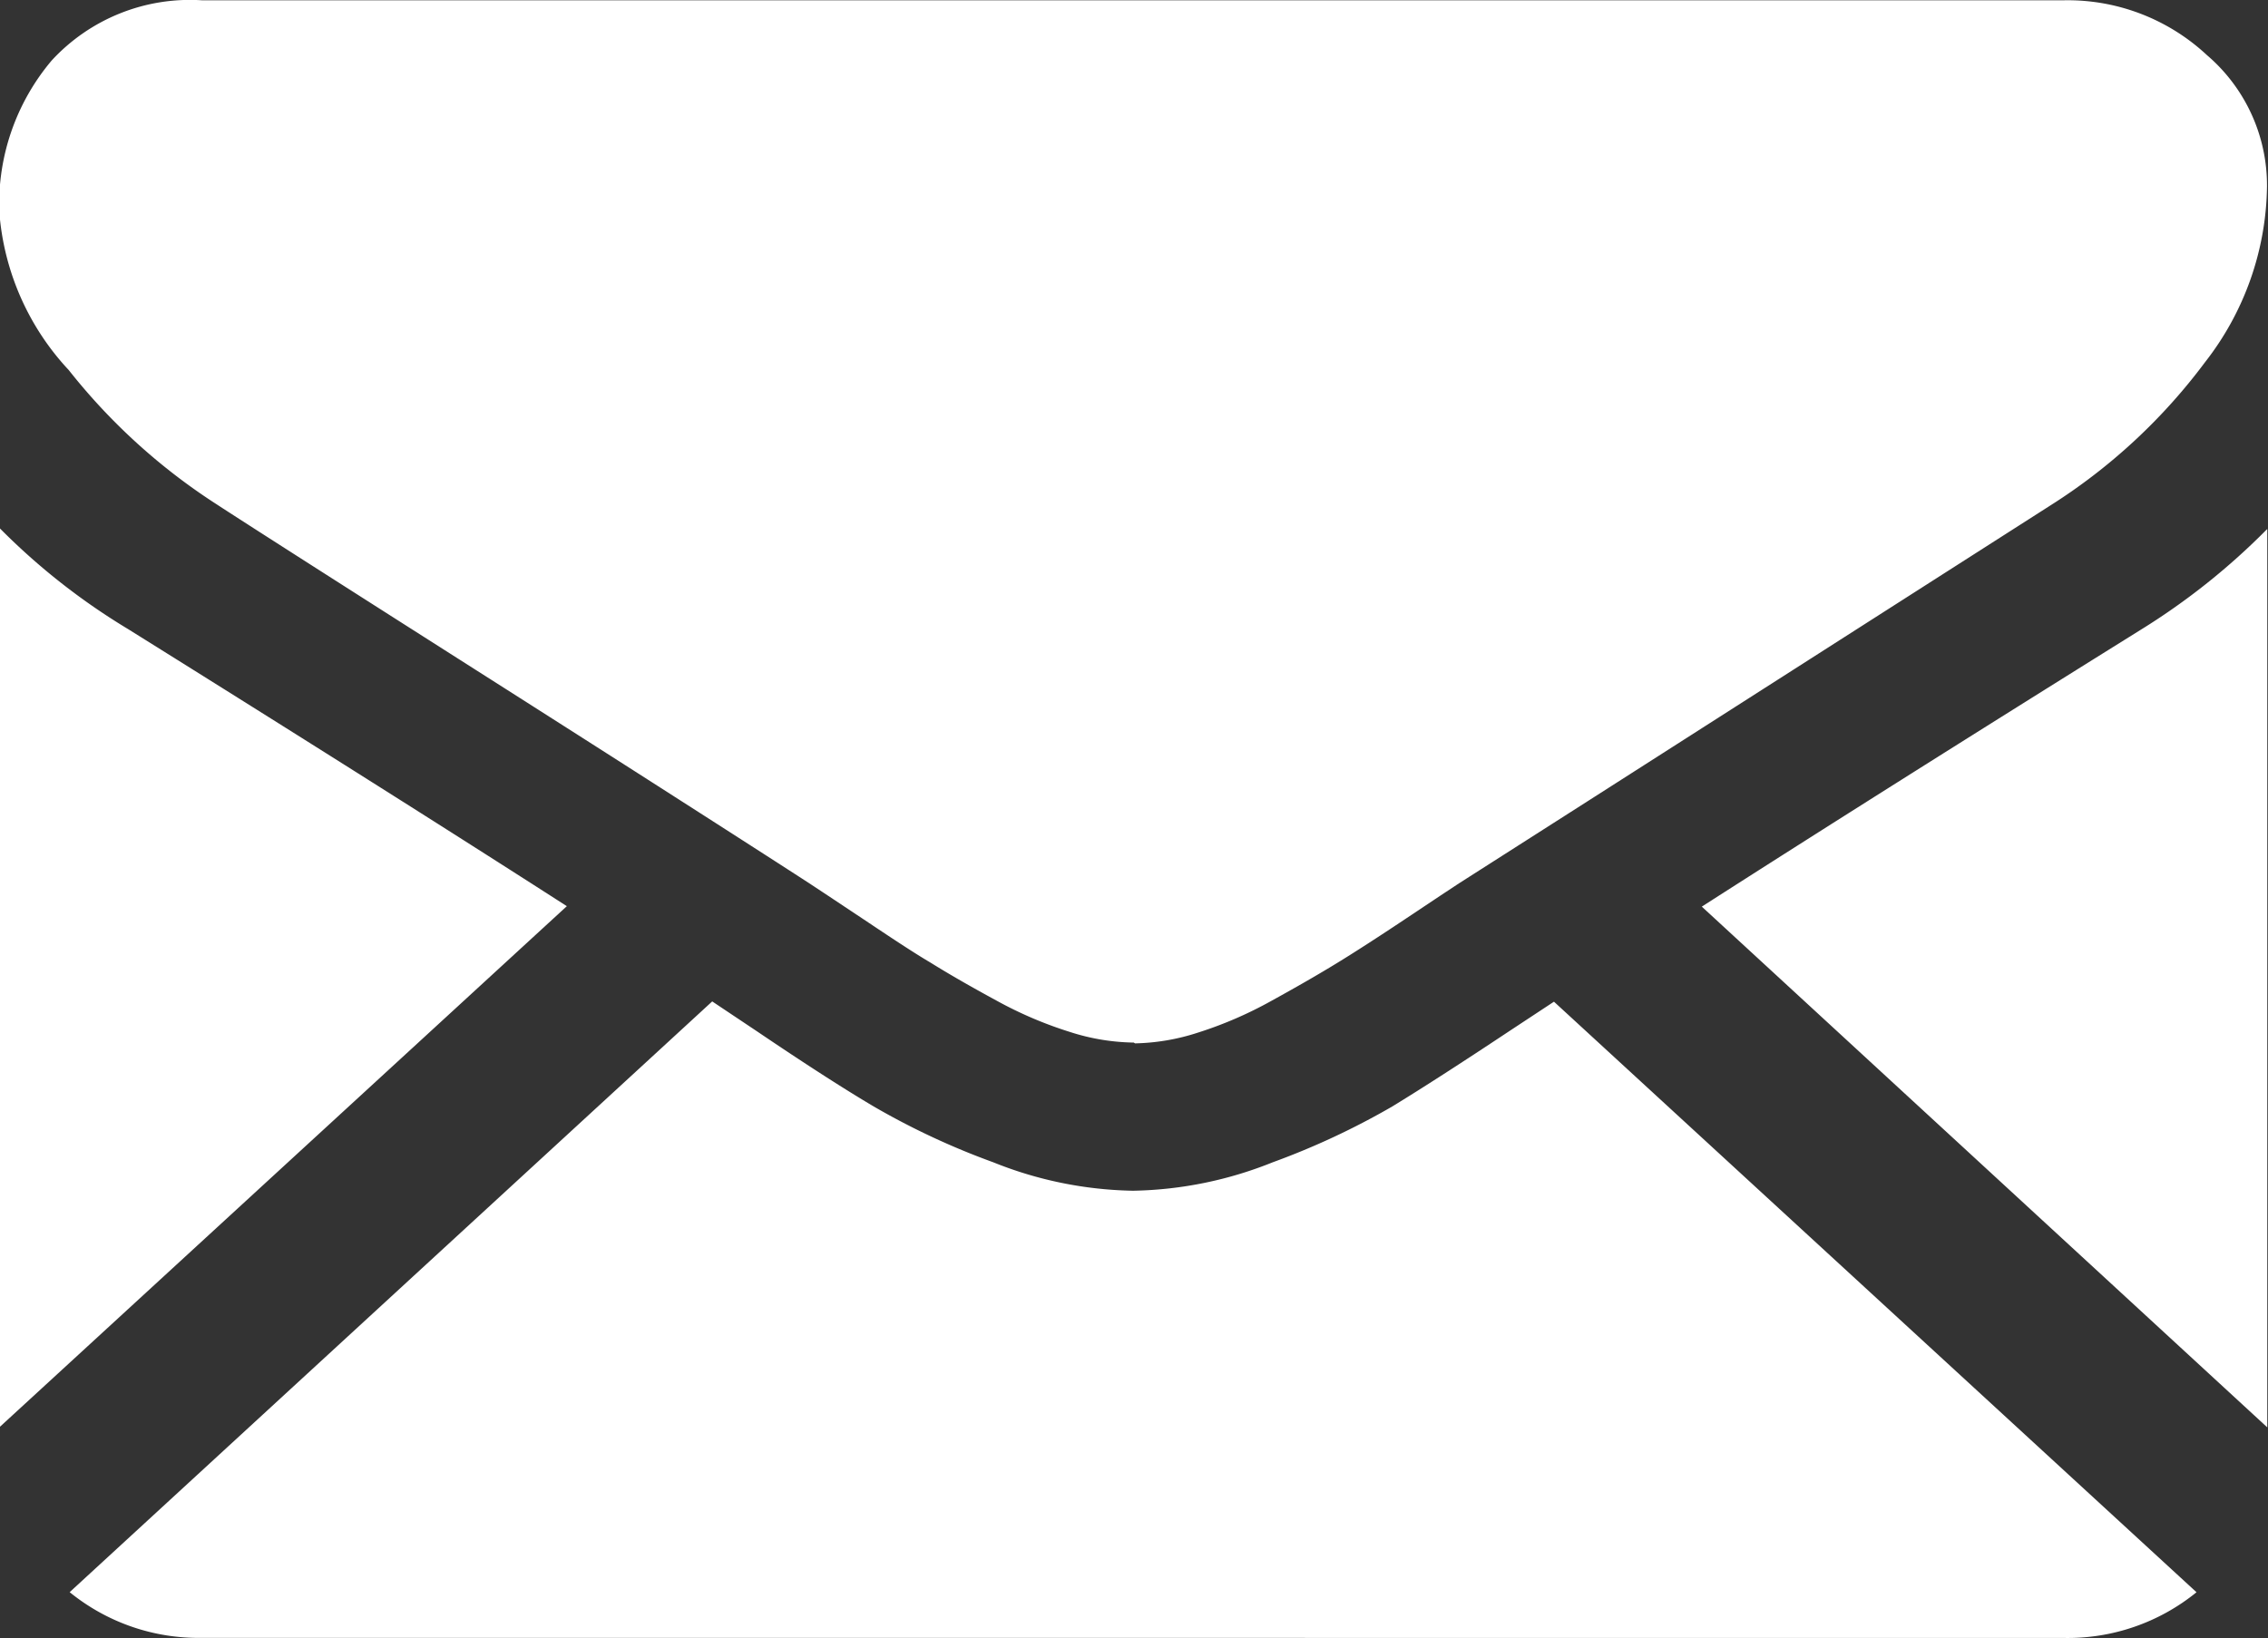
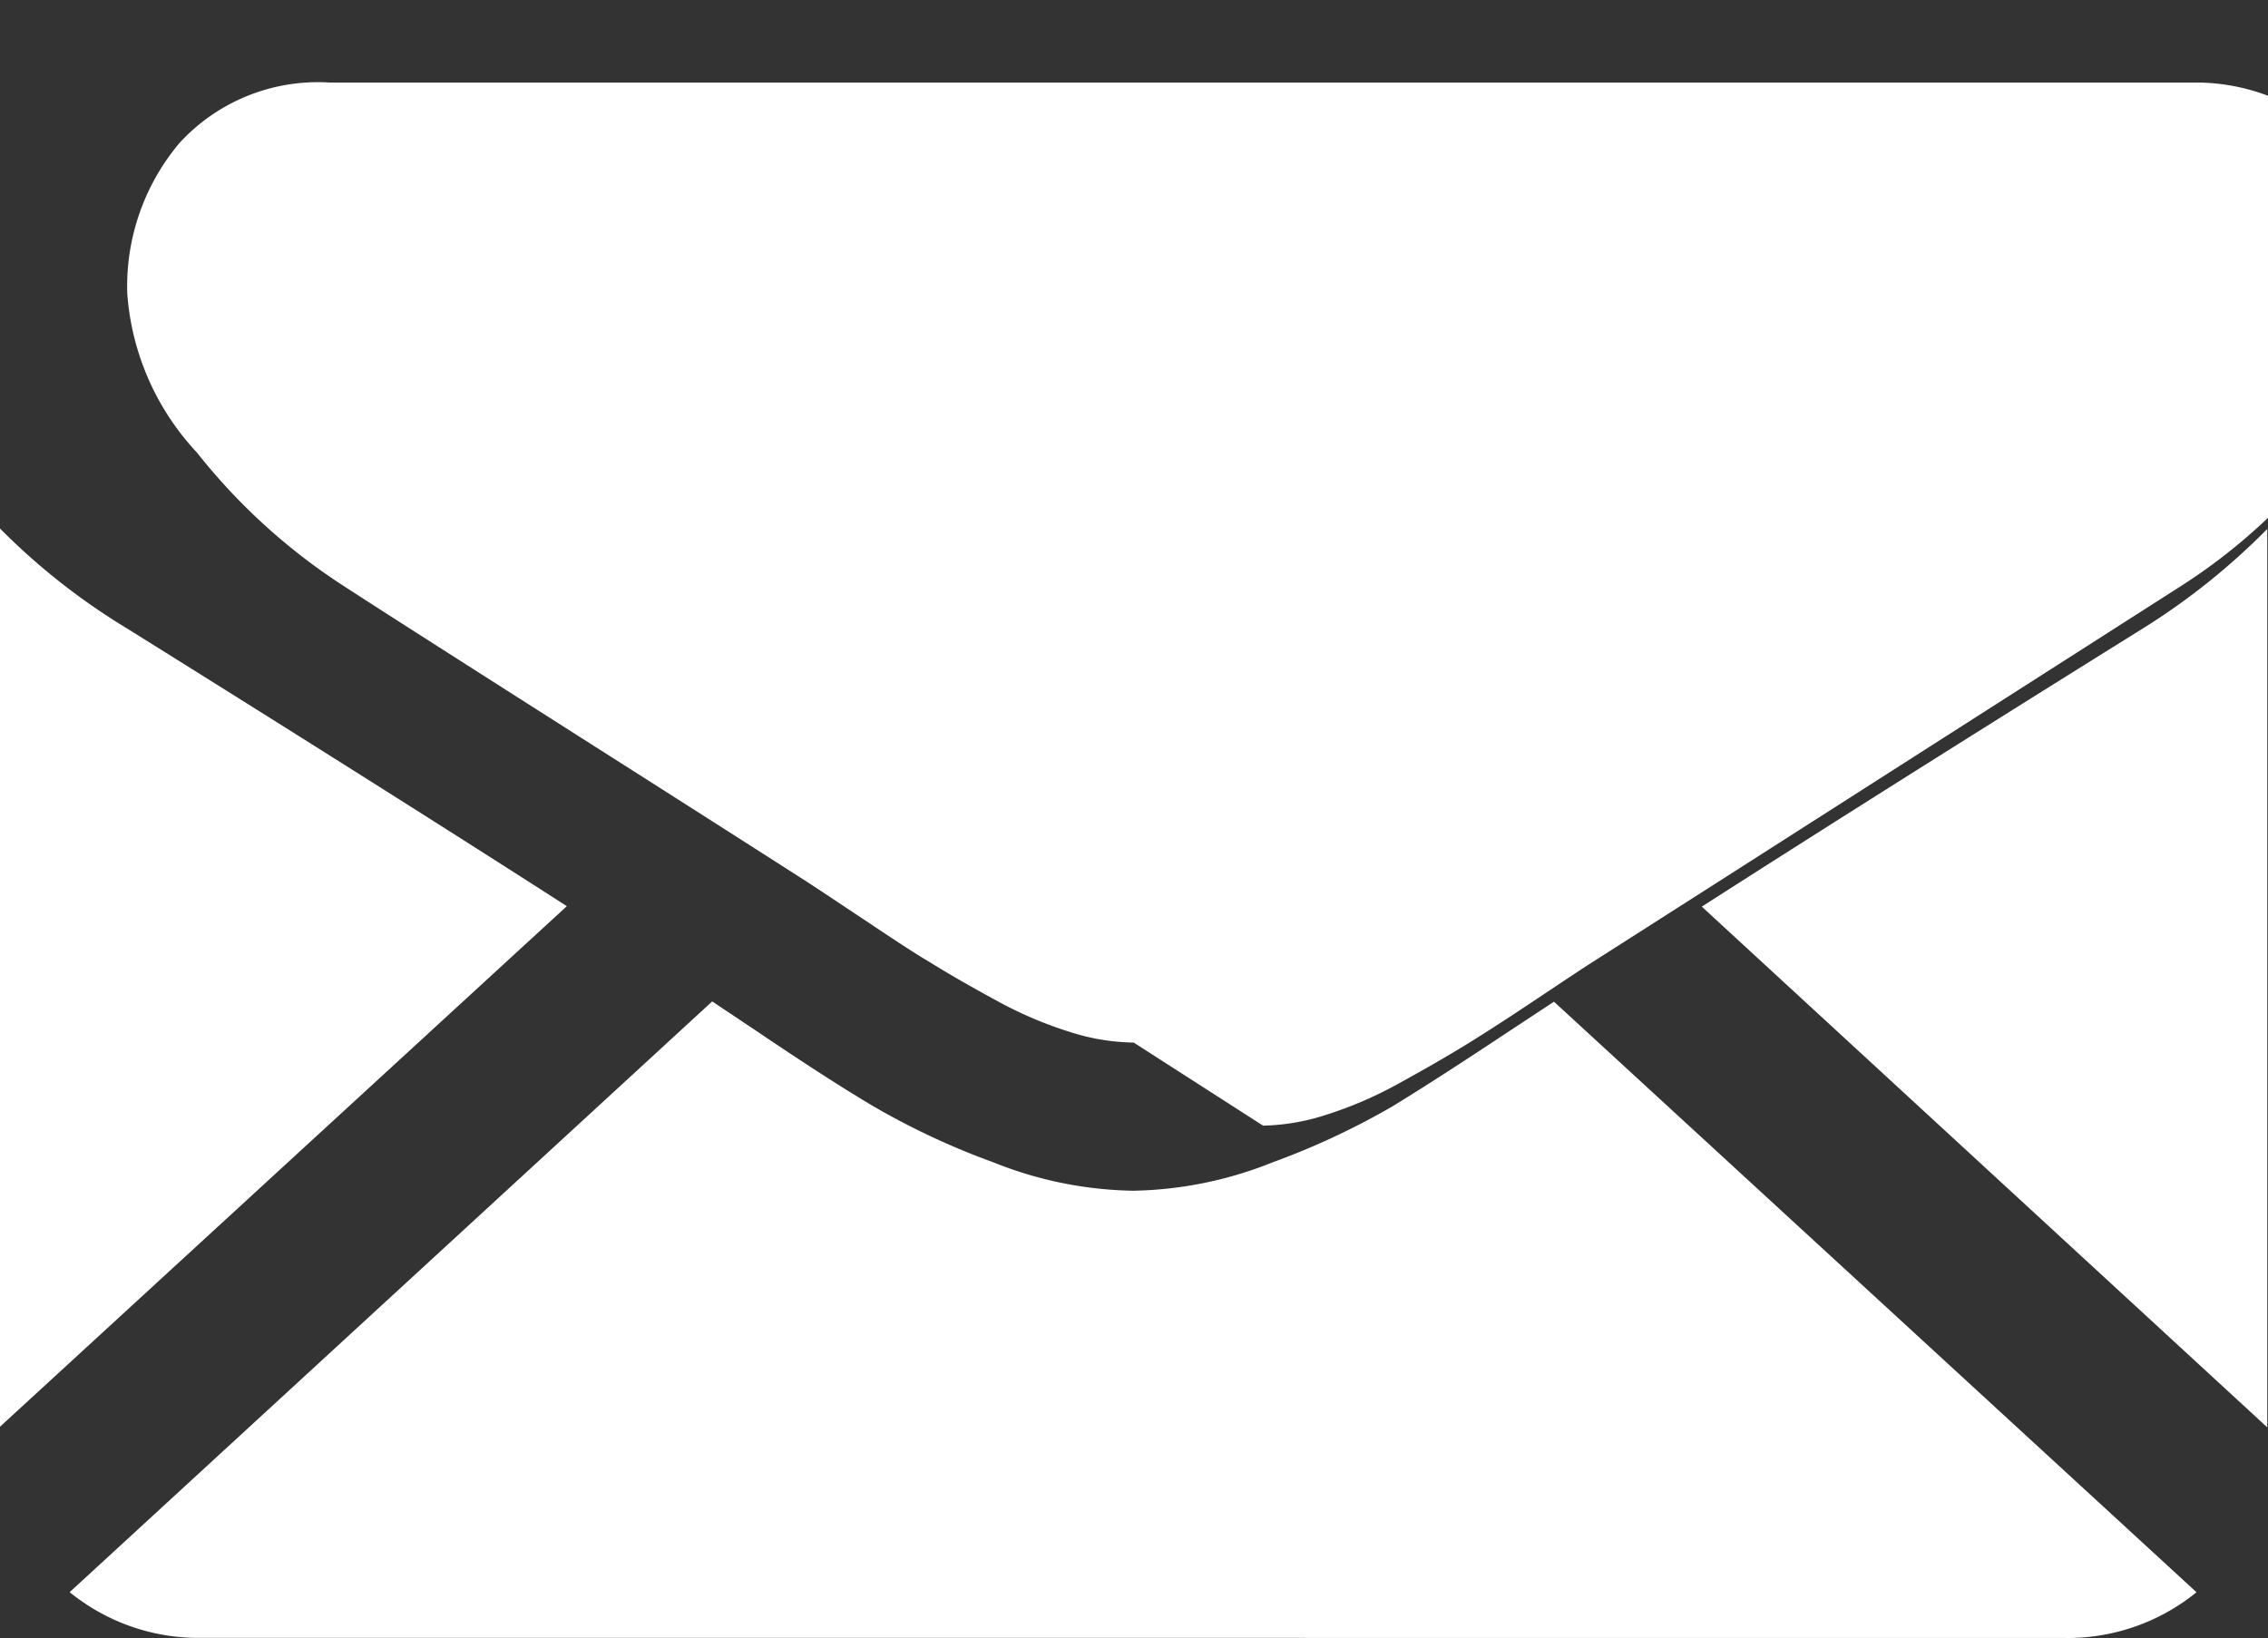
<svg xmlns="http://www.w3.org/2000/svg" width="24.807" height="17.921" viewBox="0 0 24.807 17.921">
  <rect x="0" y="0" width="24.807" height="17.921" fill="#333333" stroke="none" />
-   <path id="social-icon-email" d="M-526.786-85.084a2.232,2.232,0,0,1-1.452-.5l7.028-6.463.485.324q.789.534,1.281.825a8.139,8.139,0,0,0,1.308.611,4.273,4.273,0,0,0,1.515.311h.027a4.273,4.273,0,0,0,1.515-.311,8.215,8.215,0,0,0,1.308-.611q.491-.3,1.281-.825l.487-.321,7.028,6.461a2.232,2.232,0,0,1-1.452.5Zm16.4-8q1.979-1.269,4.806-3.032a7.426,7.426,0,0,0,1.379-1.1v9.829ZM-529-97.221a7.207,7.207,0,0,0,1.4,1.1q2.941,1.837,4.8,3.032L-529-87.394Zm12.4,5.624h-.015a2.371,2.371,0,0,1-.689-.118,4.346,4.346,0,0,1-.8-.343q-.422-.229-.719-.414c-.2-.118-.448-.284-.746-.483l-.382-.254-.209-.138c-.386-.25-.855-.551-1.4-.9q-.955-.612-2.23-1.423-2.368-1.507-2.838-1.814a6.636,6.636,0,0,1-1.619-1.469,2.846,2.846,0,0,1-.761-1.738,2.435,2.435,0,0,1,.574-1.651,2.056,2.056,0,0,1,1.64-.658h20.376a2.232,2.232,0,0,1,1.557.6,1.875,1.875,0,0,1,.657,1.439,3.184,3.184,0,0,1-.678,1.921,6.32,6.32,0,0,1-1.69,1.566l-5.071,3.242-1.4.894-.209.138-.381.254q-.45.3-.749.483t-.719.414a4.346,4.346,0,0,1-.795.343,2.365,2.365,0,0,1-.689.118Z" transform="translate(529 103.003)" fill="#fff" />
+   <path id="social-icon-email" d="M-526.786-85.084a2.232,2.232,0,0,1-1.452-.5l7.028-6.463.485.324q.789.534,1.281.825a8.139,8.139,0,0,0,1.308.611,4.273,4.273,0,0,0,1.515.311h.027a4.273,4.273,0,0,0,1.515-.311,8.215,8.215,0,0,0,1.308-.611q.491-.3,1.281-.825l.487-.321,7.028,6.461a2.232,2.232,0,0,1-1.452.5Zm16.4-8q1.979-1.269,4.806-3.032a7.426,7.426,0,0,0,1.379-1.1v9.829ZM-529-97.221a7.207,7.207,0,0,0,1.4,1.1q2.941,1.837,4.8,3.032L-529-87.394Zm12.4,5.624h-.015a2.371,2.371,0,0,1-.689-.118,4.346,4.346,0,0,1-.8-.343q-.422-.229-.719-.414c-.2-.118-.448-.284-.746-.483l-.382-.254-.209-.138q-.955-.612-2.23-1.423-2.368-1.507-2.838-1.814a6.636,6.636,0,0,1-1.619-1.469,2.846,2.846,0,0,1-.761-1.738,2.435,2.435,0,0,1,.574-1.651,2.056,2.056,0,0,1,1.64-.658h20.376a2.232,2.232,0,0,1,1.557.6,1.875,1.875,0,0,1,.657,1.439,3.184,3.184,0,0,1-.678,1.921,6.32,6.32,0,0,1-1.69,1.566l-5.071,3.242-1.4.894-.209.138-.381.254q-.45.3-.749.483t-.719.414a4.346,4.346,0,0,1-.795.343,2.365,2.365,0,0,1-.689.118Z" transform="translate(529 103.003)" fill="#fff" />
</svg>